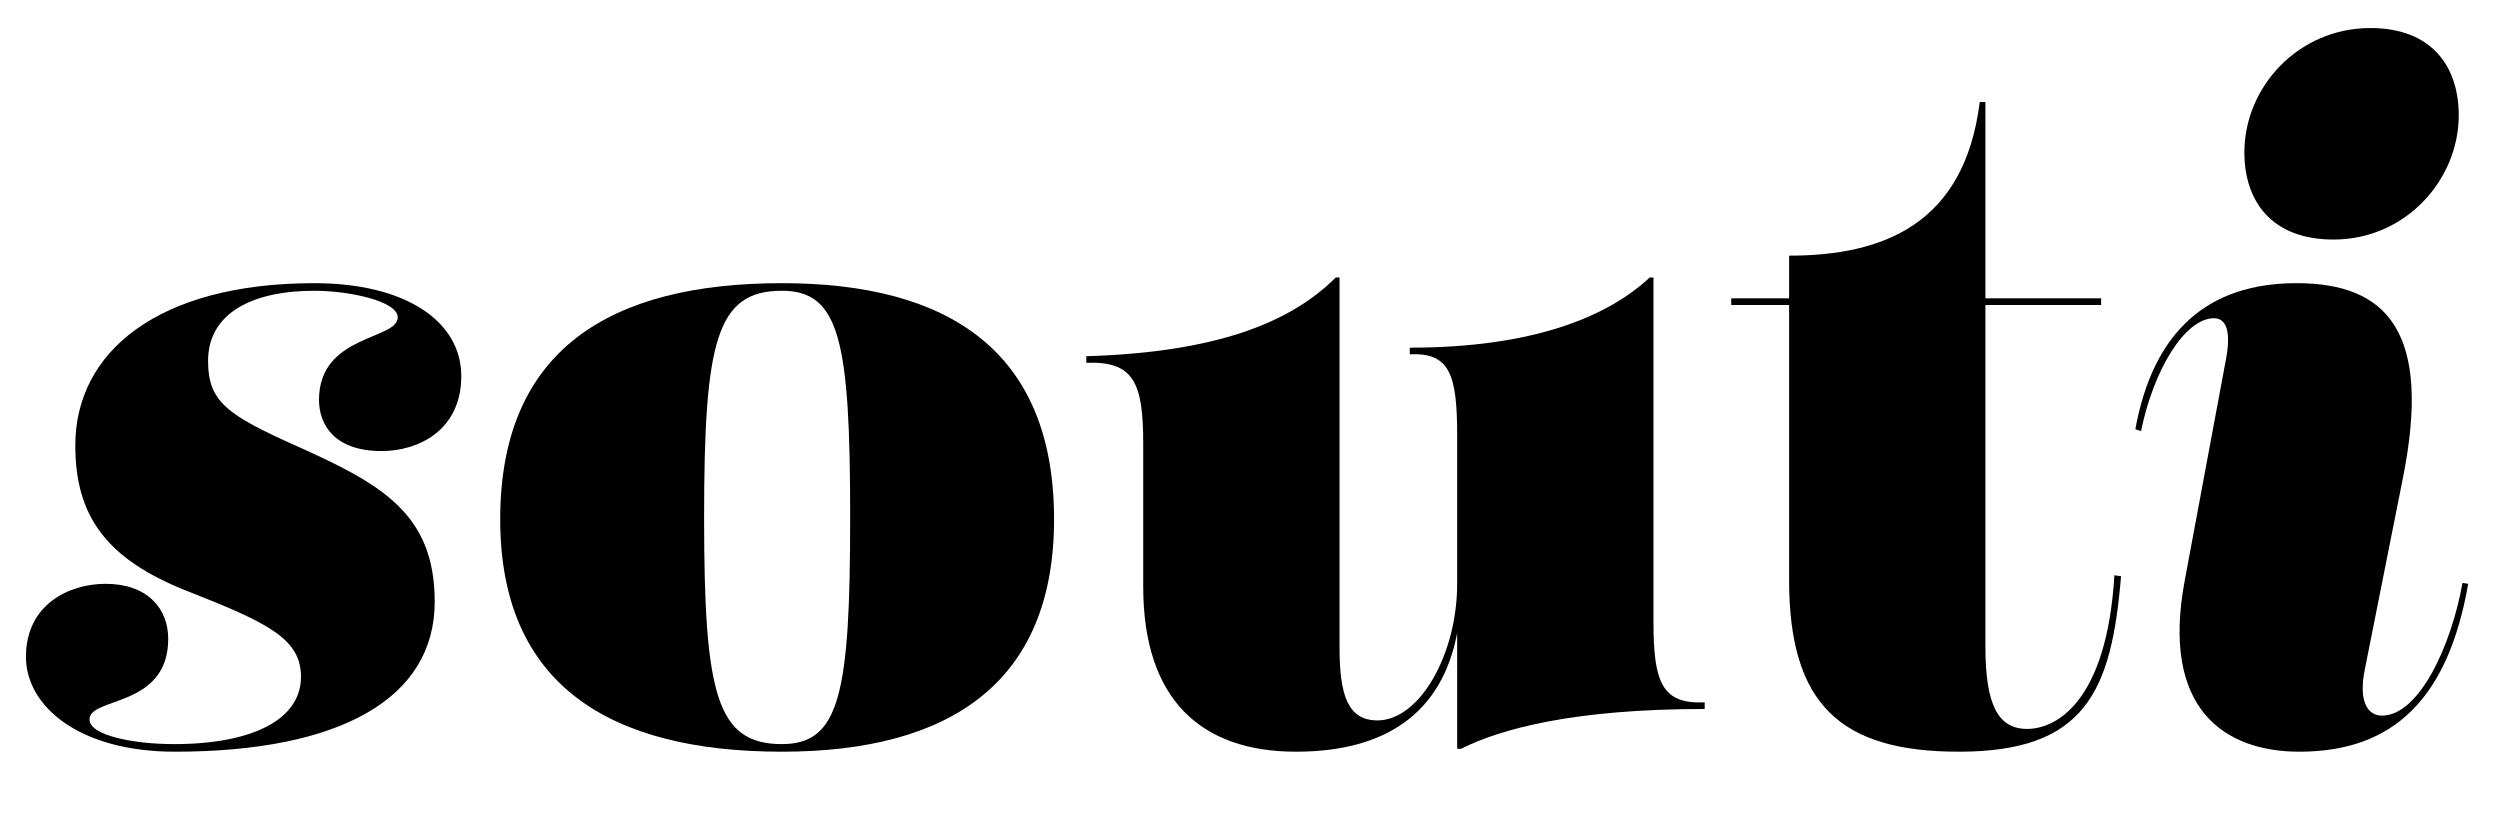
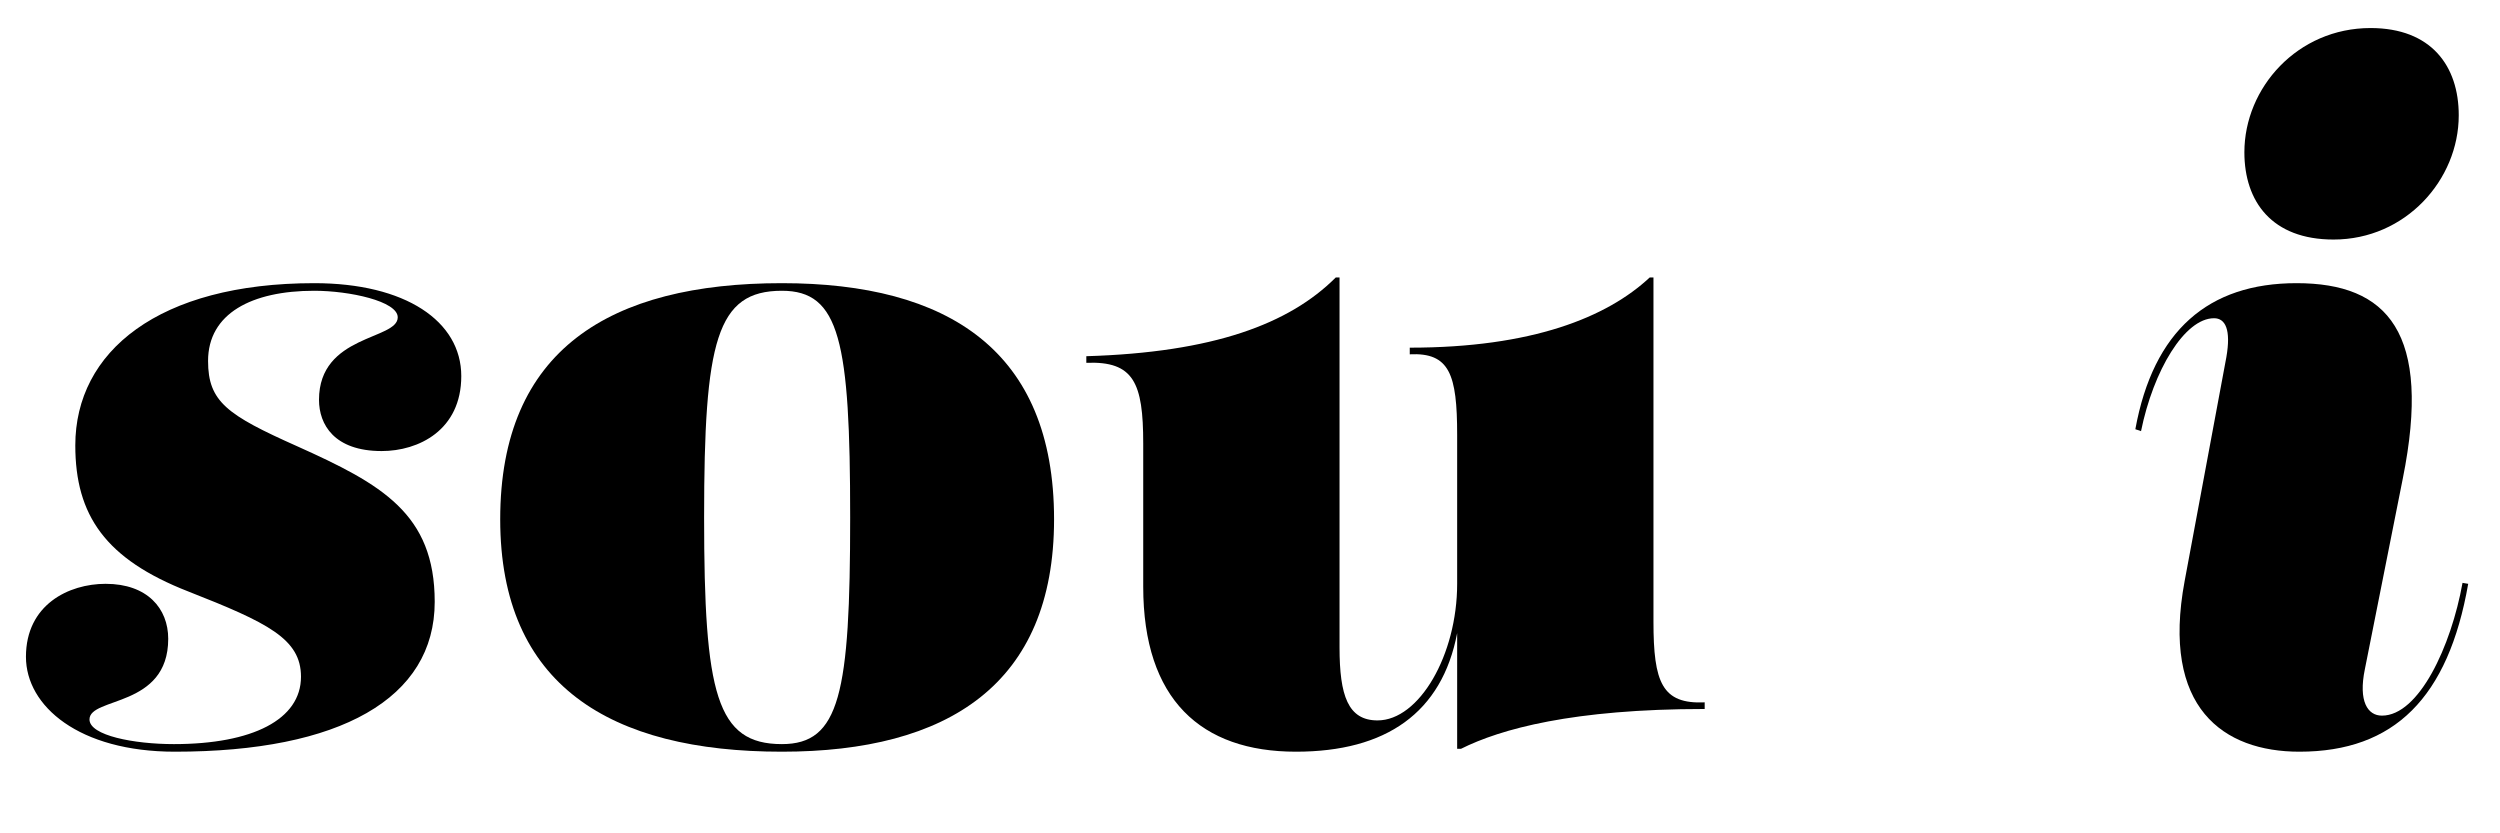
<svg xmlns="http://www.w3.org/2000/svg" version="1.2" preserveAspectRatio="xMidYMid meet" height="100" viewBox="0 0 224.88 75" zoomAndPan="magnify" width="300">
  <defs />
  <g id="bdc3f6ed67">
    <g style="fill:#000000;fill-opacity:1;">
      <g transform="translate(2.447, 66.286)">
        <path d="M 13.145 0.684 C 20.23 0.684 24.582 -1.535 24.582 -5.379 C 24.582 -8.793 21.594 -10.242 14.426 -13.059 C 7 -15.961 4.27 -19.887 4.27 -26.203 C 4.27 -34.656 11.781 -40.801 25.777 -40.801 C 33.973 -40.801 39.008 -37.387 39.008 -32.438 C 39.008 -27.57 35.168 -25.691 31.84 -25.691 C 27.57 -25.691 26.203 -28.082 26.203 -30.301 C 26.203 -36.191 33.289 -35.68 33.289 -37.727 C 33.289 -39.18 28.938 -40.117 25.777 -40.117 C 20.145 -40.117 16.219 -38.07 16.219 -33.801 C 16.219 -30.133 17.926 -28.938 24.242 -26.121 C 31.84 -22.707 36.617 -20.059 36.617 -12.121 C 36.617 -3.414 28.082 1.367 13.23 1.367 C 4.609 1.367 -0.172 -2.73 -0.172 -7.172 C -0.172 -11.863 3.672 -13.742 7 -13.742 C 10.754 -13.742 12.633 -11.523 12.633 -8.793 C 12.633 -2.562 5.547 -3.586 5.547 -1.535 C 5.547 -0.086 9.559 0.684 13.145 0.684 Z M 13.145 0.684" style="stroke:none" />
      </g>
    </g>
    <g style="fill:#000000;fill-opacity:1;">
      <g transform="translate(42.568, 66.286)">
        <path d="M 27.742 -40.801 C 12.293 -40.801 2.391 -34.824 2.391 -19.547 C 2.391 -4.609 12.293 1.367 27.742 1.367 C 42.68 1.367 52.238 -4.695 52.238 -19.547 C 52.238 -34.742 42.68 -40.801 27.742 -40.801 Z M 27.742 0.684 C 21.852 0.684 20.742 -3.84 20.742 -19.719 C 20.742 -35.594 21.852 -40.117 27.742 -40.117 C 32.949 -40.117 33.887 -35.594 33.887 -19.719 C 33.887 -3.84 32.949 0.684 27.742 0.684 Z M 27.742 0.684" style="stroke:none" />
      </g>
    </g>
    <g style="fill:#000000;fill-opacity:1;">
      <g transform="translate(97.197, 66.286)">
        <path d="M 51.555 -10.328 L 51.555 -41.312 L 51.215 -41.312 C 47.375 -37.727 40.629 -34.996 29.621 -34.996 L 29.621 -34.398 C 33.203 -34.57 33.887 -32.605 33.887 -27.145 L 33.887 -13.742 C 33.887 -7.34 30.473 -1.449 26.719 -1.449 C 24.07 -1.449 23.301 -3.672 23.301 -8.023 L 23.301 -41.312 L 22.961 -41.312 C 18.777 -37.129 11.949 -34.57 0.512 -34.227 L 0.512 -33.633 C 4.781 -33.801 5.633 -31.84 5.633 -26.375 L 5.633 -13.488 C 5.633 -3.328 10.84 1.367 19.375 1.367 C 27.484 1.367 32.52 -2.133 33.887 -9.305 L 33.887 1.109 L 34.227 1.109 C 37.812 -0.684 44.301 -2.477 56.164 -2.477 L 56.164 -3.074 C 52.324 -2.902 51.555 -4.867 51.555 -10.328 Z M 51.555 -10.328" style="stroke:none" />
      </g>
    </g>
    <g style="fill:#000000;fill-opacity:1;">
      <g transform="translate(154.471, 66.286)">
-         <path d="M 35.766 -14.512 C 35.082 -3.16 30.559 -0.684 27.91 -0.684 C 25.266 -0.684 24.156 -2.902 24.156 -8.109 L 24.156 -38.836 L 34.57 -38.836 L 34.57 -39.434 L 24.156 -39.434 L 24.156 -57.105 L 23.645 -57.105 C 22.277 -46.094 14.938 -43.277 6.488 -43.277 L 6.488 -39.434 L 1.281 -39.434 L 1.281 -38.836 L 6.488 -38.836 L 6.488 -14.086 C 6.488 -2.902 11.098 1.367 21.766 1.367 C 33.117 1.367 35.508 -4.012 36.363 -14.426 Z M 35.766 -14.512" style="stroke:none" />
-       </g>
+         </g>
    </g>
    <g style="fill:#000000;fill-opacity:1;">
      <g transform="translate(191.266, 66.286)">
        <path d="M 18.695 -44.727 C 25.18 -44.727 29.961 -50.105 29.961 -55.91 C 29.961 -60.348 27.484 -63.762 22.023 -63.762 C 15.449 -63.762 10.668 -58.387 10.668 -52.582 C 10.668 -48.141 13.145 -44.727 18.695 -44.727 Z M 5.293 -14 C 3.16 -2.562 8.793 1.367 15.621 1.367 C 24.156 1.367 29.023 -3.5 30.812 -13.742 L 30.301 -13.828 C 29.277 -8.109 26.375 -1.879 23.047 -1.879 C 21.766 -1.879 20.914 -3.16 21.512 -6.059 L 24.926 -23.219 C 27.57 -36.363 23.559 -40.801 15.363 -40.801 C 7.426 -40.801 2.477 -36.531 0.855 -27.656 L 1.367 -27.484 C 2.477 -32.949 5.293 -37.645 7.938 -37.645 C 8.961 -37.645 9.477 -36.617 9.047 -34.145 Z M 5.293 -14" style="stroke:none" />
      </g>
    </g>
  </g>
</svg>